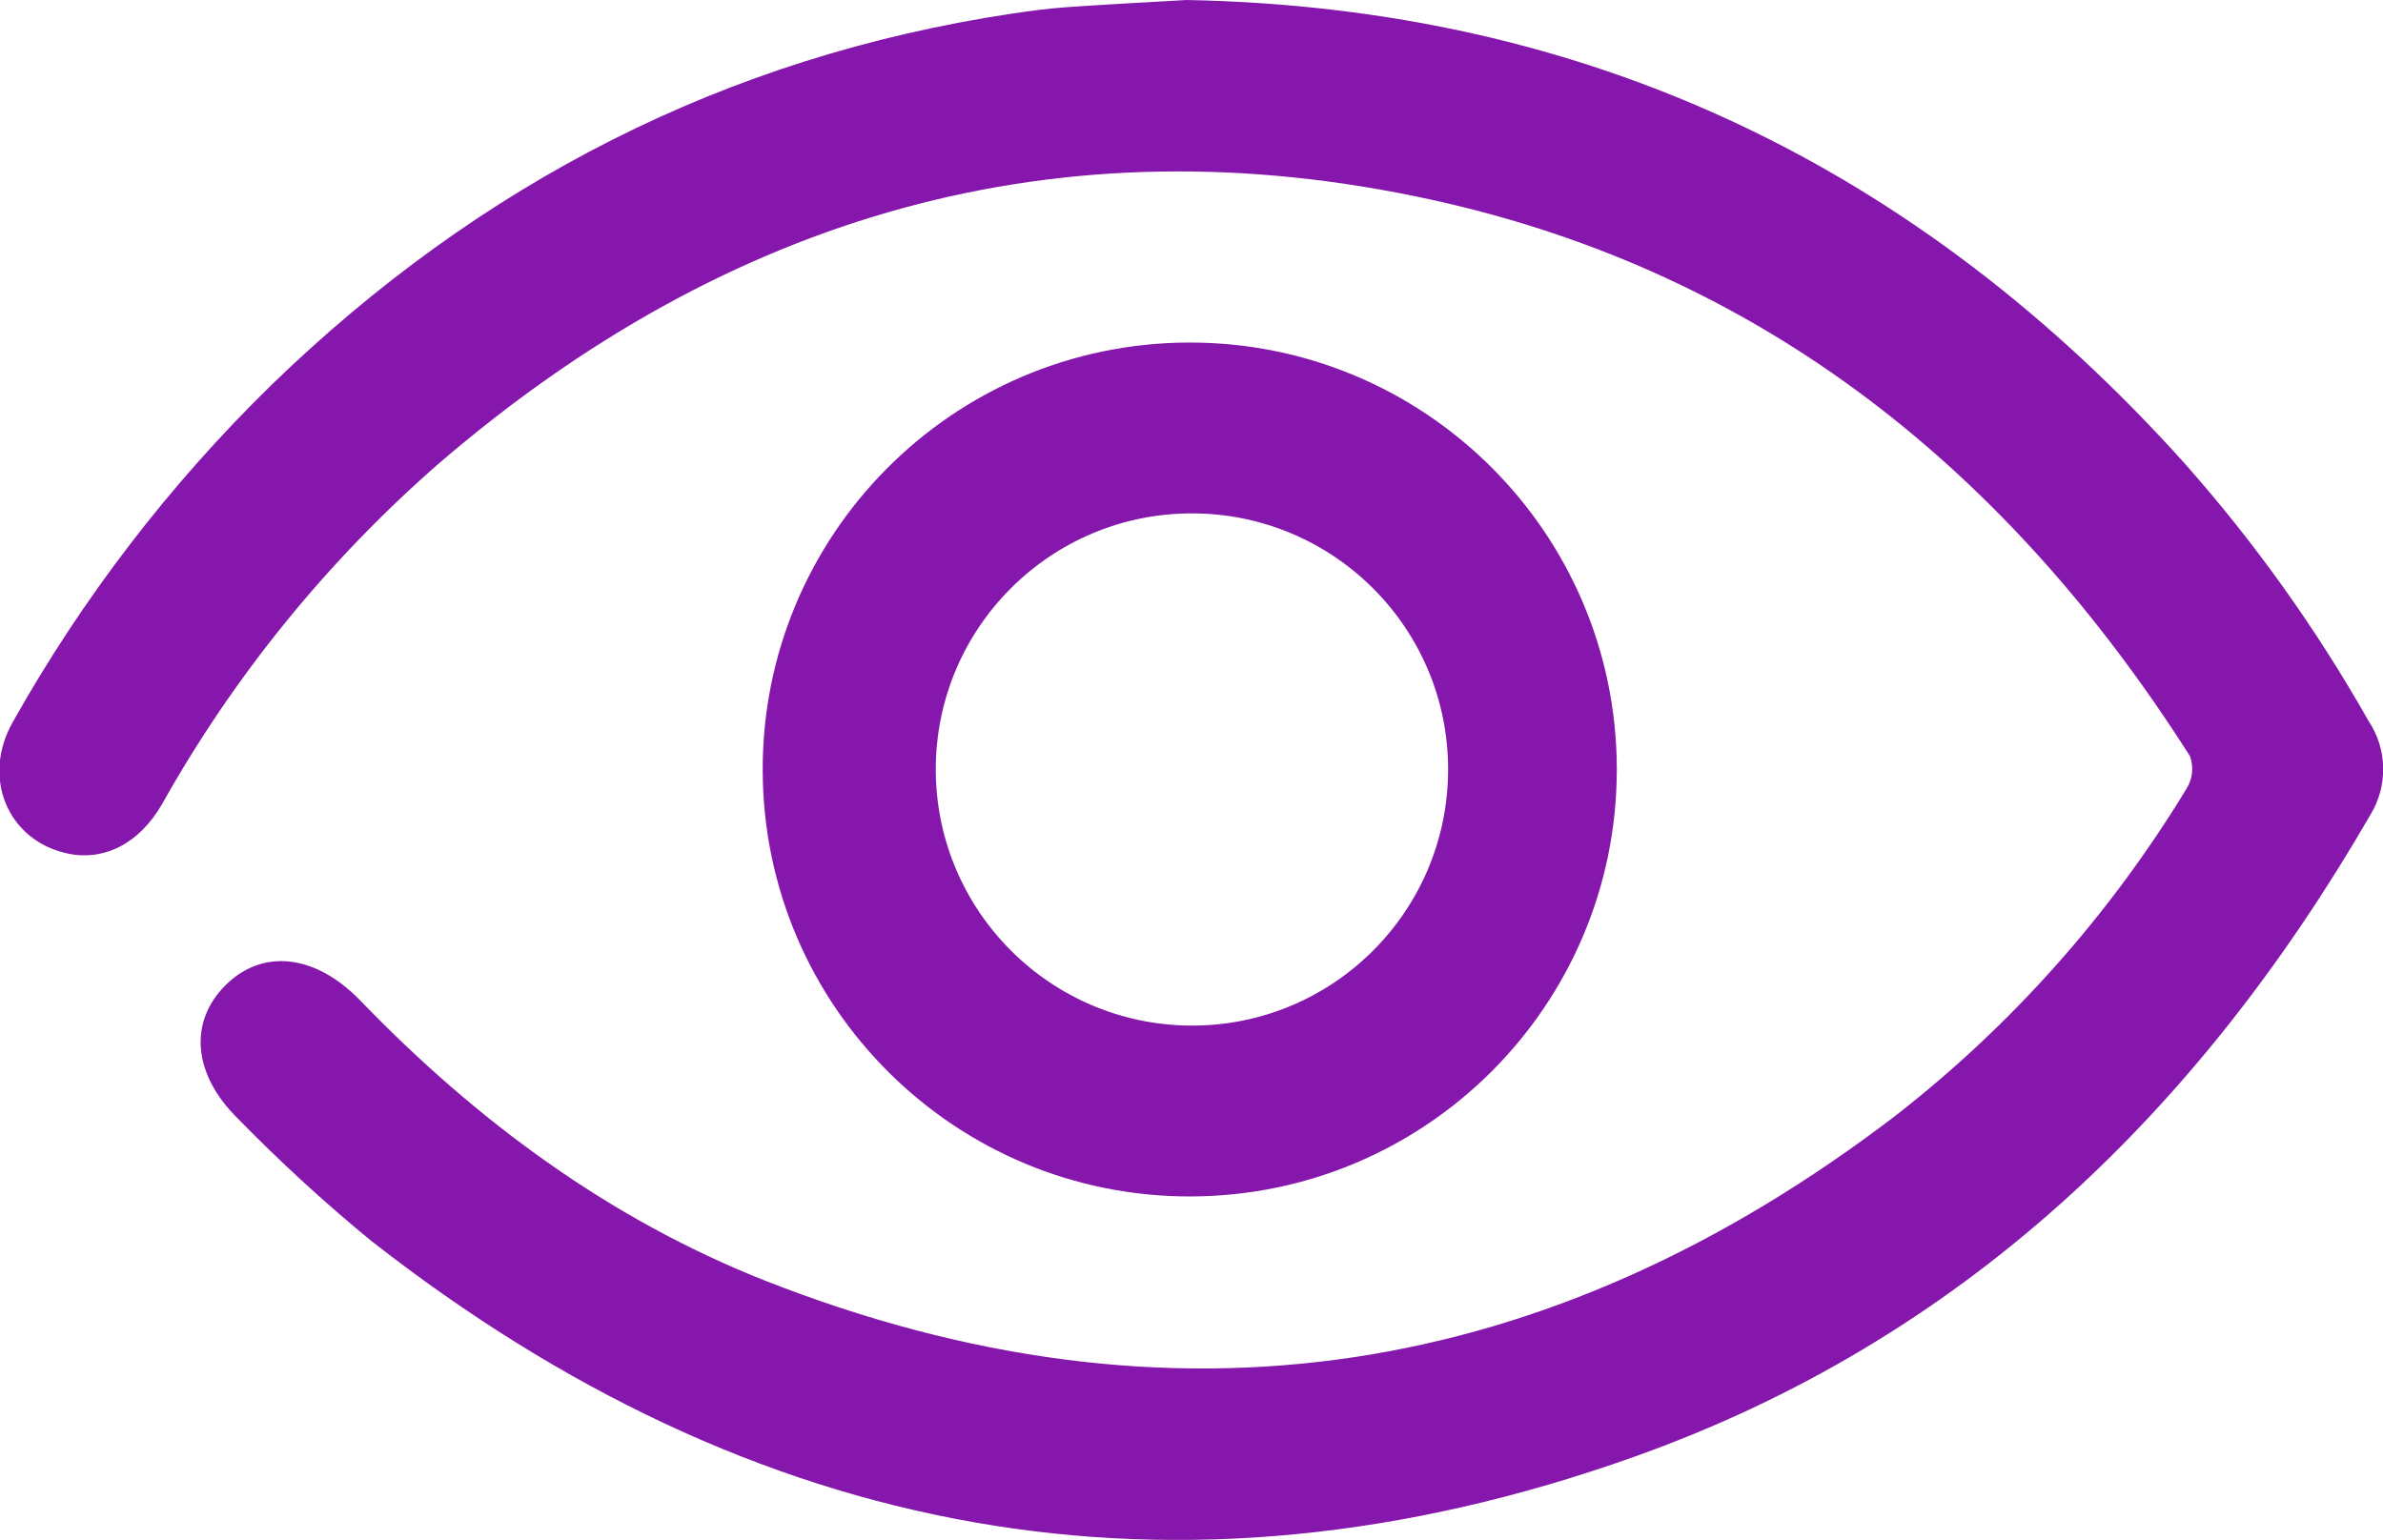
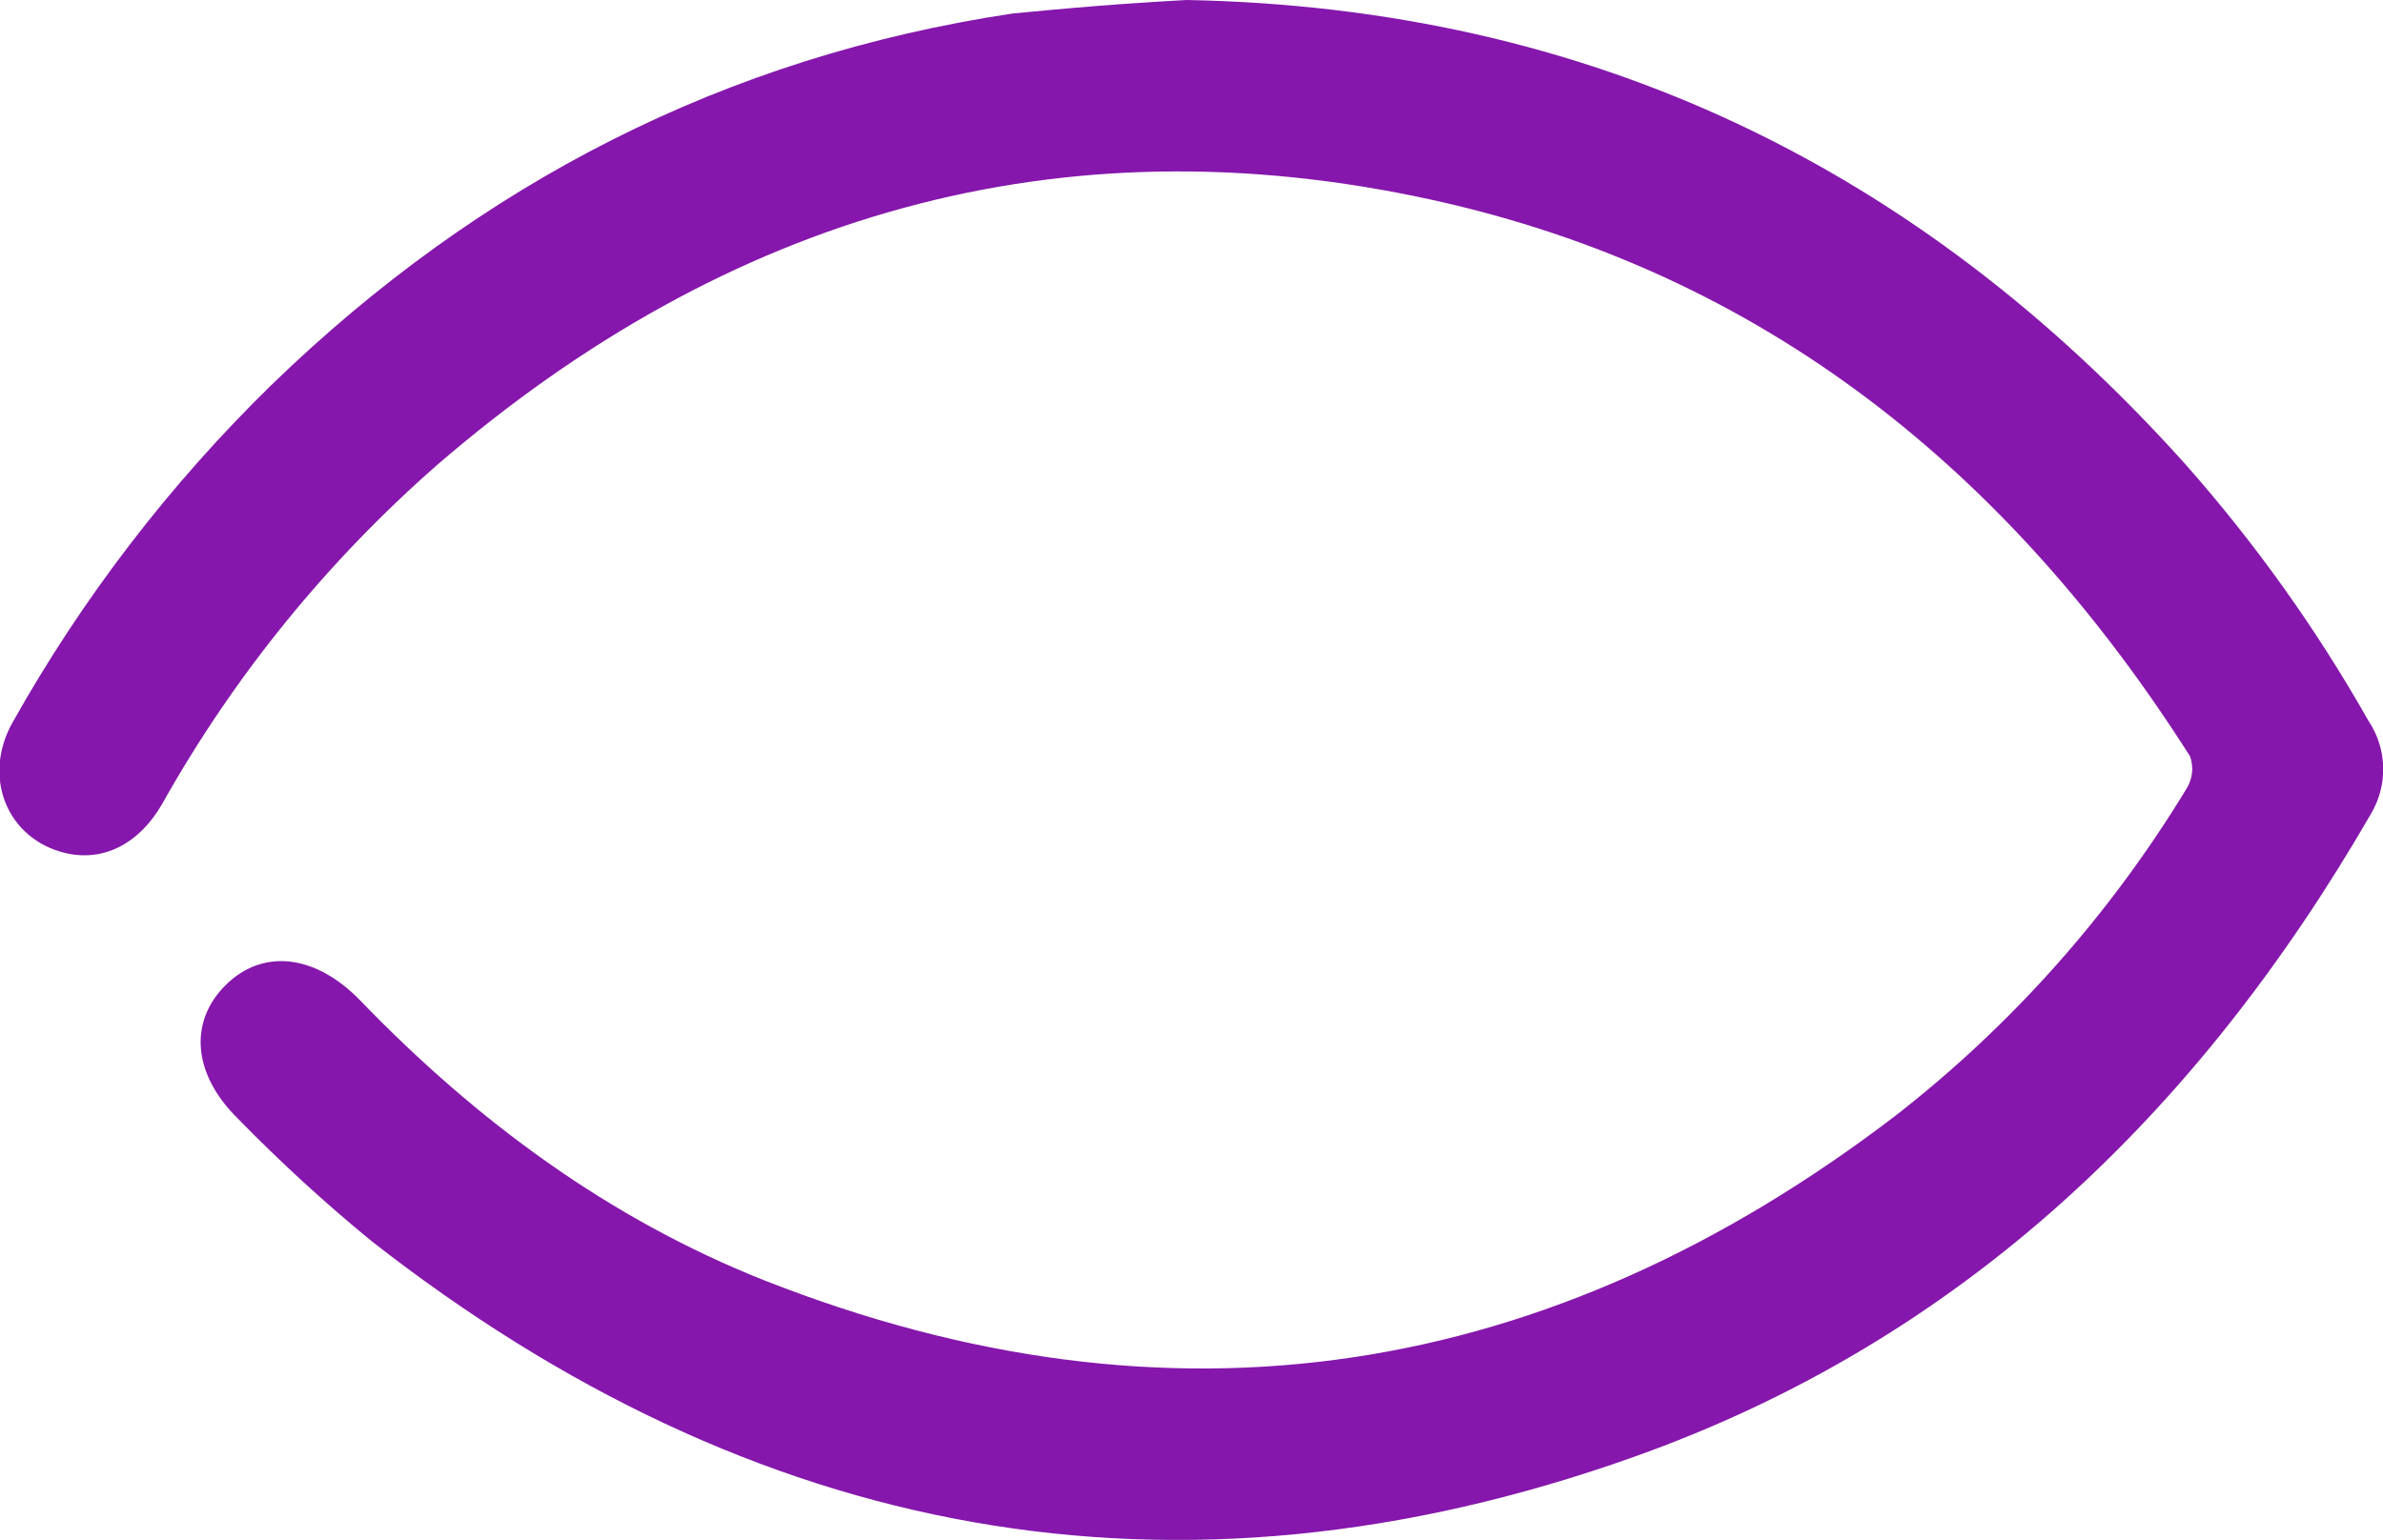
<svg xmlns="http://www.w3.org/2000/svg" version="1.1" id="Layer_1" x="0px" y="0px" viewBox="0 0 164 106" style="enable-background:new 0 0 164 106;" xml:space="preserve">
  <style type="text/css">
	.st0{fill:#8517AC;}
</style>
-   <path class="st0" d="M81.66,0c27.76,0.53,50.39,11.53,68.68,31.89c4.83,5.45,9.07,11.39,12.66,17.73c1.3,1.94,1.35,4.45,0.15,6.44  C151.27,76.6,135,92.27,112.44,100.29c-31.56,11.24-60.61,5.71-86.9-14.88c-3.21-2.63-6.27-5.44-9.17-8.41  c-3.13-3.08-3.37-6.68-0.84-9.19s6.15-2.16,9.28,1.08c8,8.28,17.09,15,27.8,19.25c28.06,11.04,54.05,6.86,77.88-11.37  c7.98-6.22,14.75-13.85,20-22.5c0.41-0.66,0.49-1.48,0.23-2.21c-12.43-19.55-29.29-33.27-52.15-38.3C72.81,8.1,50,14.86,30.16,31.94  c-7.62,6.66-14.05,14.57-19,23.4c-1.59,2.77-4.07,4-6.66,3.38c-4-0.95-5.76-5.22-3.63-9c4.8-8.55,10.79-16.36,17.8-23.21  C33,12.61,49.92,3.9,69.69,0.93c1.21-0.18,2.42-0.34,3.64-0.43C76.18,0.3,79.05,0.15,81.66,0" />
-   <path class="st0" d="M82,82.36c-16.23,0.07-29.44-13.04-29.51-29.27c-0.07-16.23,13.04-29.44,29.27-29.51s29.44,13.04,29.51,29.27  c0,0.05,0,0.1,0,0.15C111.25,69.17,98.17,82.29,82,82.36 M82,70.6c9.74,0.02,17.64-7.86,17.66-17.6s-7.86-17.64-17.6-17.66  c-9.74-0.02-17.64,7.86-17.66,17.6c0,0.02,0,0.04,0,0.06C64.43,62.71,72.29,70.57,82,70.6" />
+   <path class="st0" d="M81.66,0c27.76,0.53,50.39,11.53,68.68,31.89c4.83,5.45,9.07,11.39,12.66,17.73c1.3,1.94,1.35,4.45,0.15,6.44  C151.27,76.6,135,92.27,112.44,100.29c-31.56,11.24-60.61,5.71-86.9-14.88c-3.21-2.63-6.27-5.44-9.17-8.41  c-3.13-3.08-3.37-6.68-0.84-9.19s6.15-2.16,9.28,1.08c8,8.28,17.09,15,27.8,19.25c28.06,11.04,54.05,6.86,77.88-11.37  c7.98-6.22,14.75-13.85,20-22.5c0.41-0.66,0.49-1.48,0.23-2.21c-12.43-19.55-29.29-33.27-52.15-38.3C72.81,8.1,50,14.86,30.16,31.94  c-7.62,6.66-14.05,14.57-19,23.4c-1.59,2.77-4.07,4-6.66,3.38c-4-0.95-5.76-5.22-3.63-9c4.8-8.55,10.79-16.36,17.8-23.21  C33,12.61,49.92,3.9,69.69,0.93C76.18,0.3,79.05,0.15,81.66,0" />
</svg>